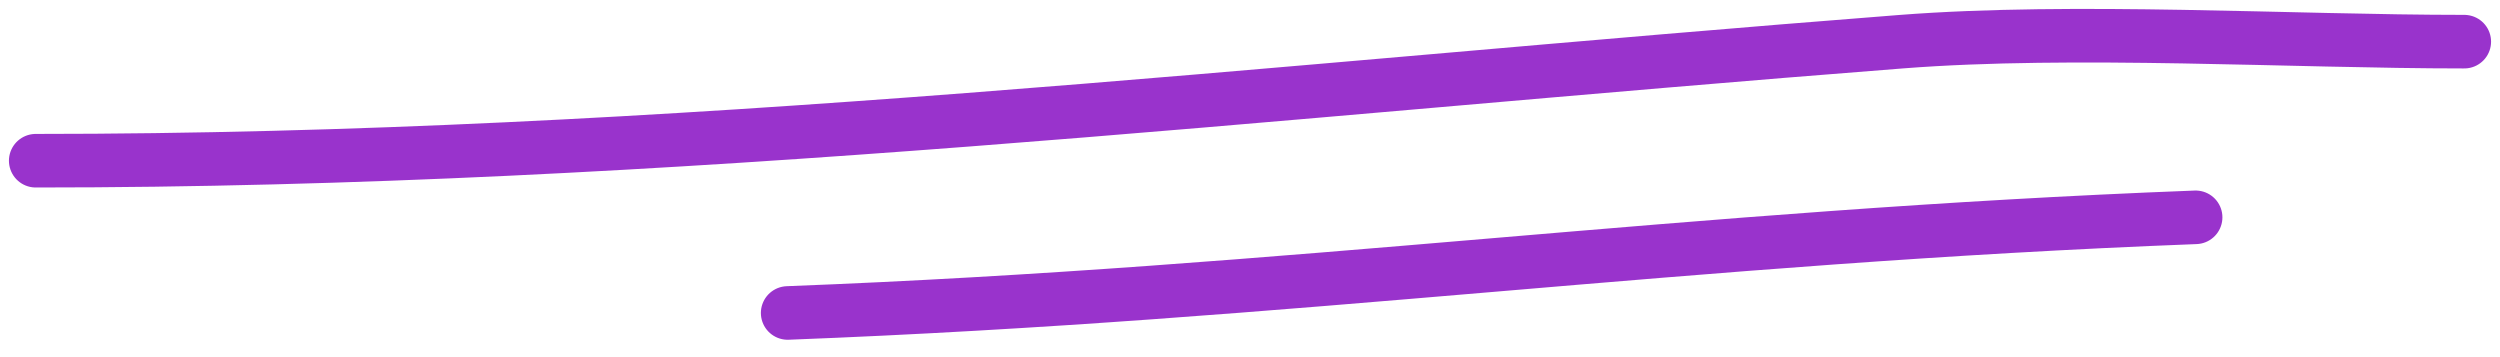
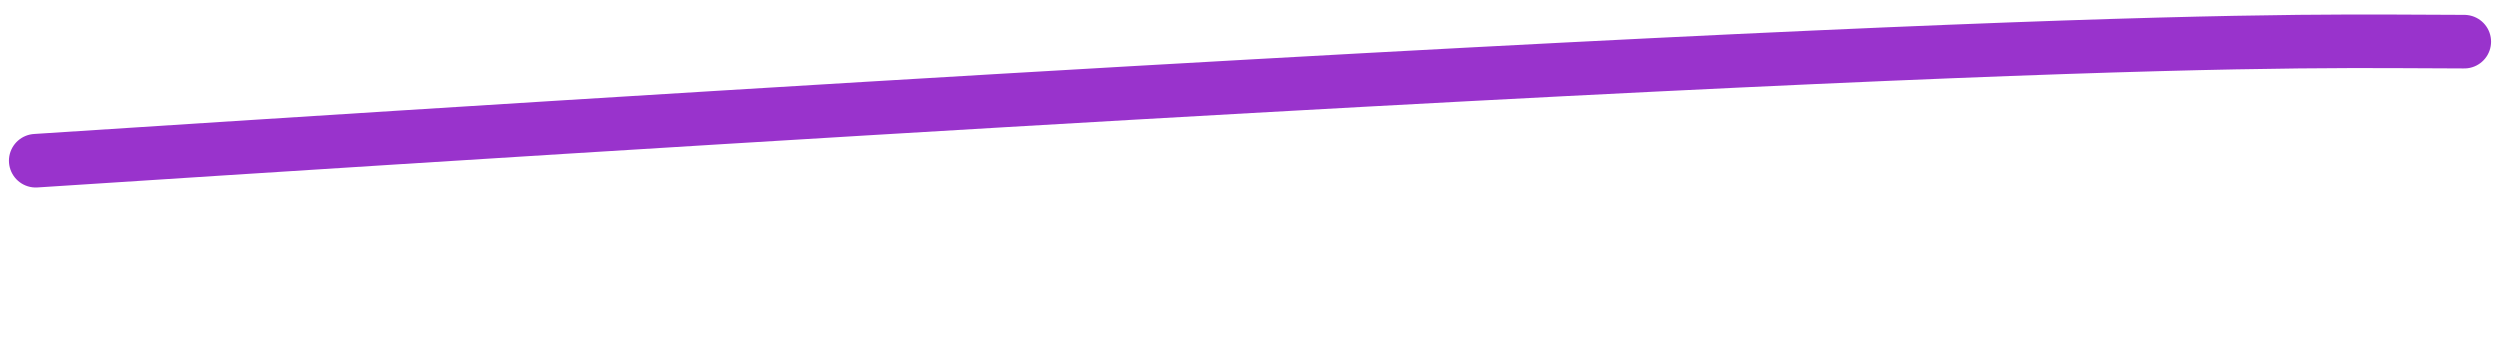
<svg xmlns="http://www.w3.org/2000/svg" width="140" height="20" viewBox="0 0 140 20" fill="none">
-   <path d="M2 9C37.653 9 70.836 5.099 106.469 2.334C116.142 1.583 128.347 2.333 138 2.333" stroke="#9933CC" stroke-width="3" stroke-linecap="round" />
-   <path d="M44.109 17.526C72.665 16.432 94.412 13.264 122.955 12.17" stroke="#9933CC" stroke-width="3" stroke-linecap="round" />
+   <path d="M2 9C116.142 1.583 128.347 2.333 138 2.333" stroke="#9933CC" stroke-width="3" stroke-linecap="round" />
</svg>